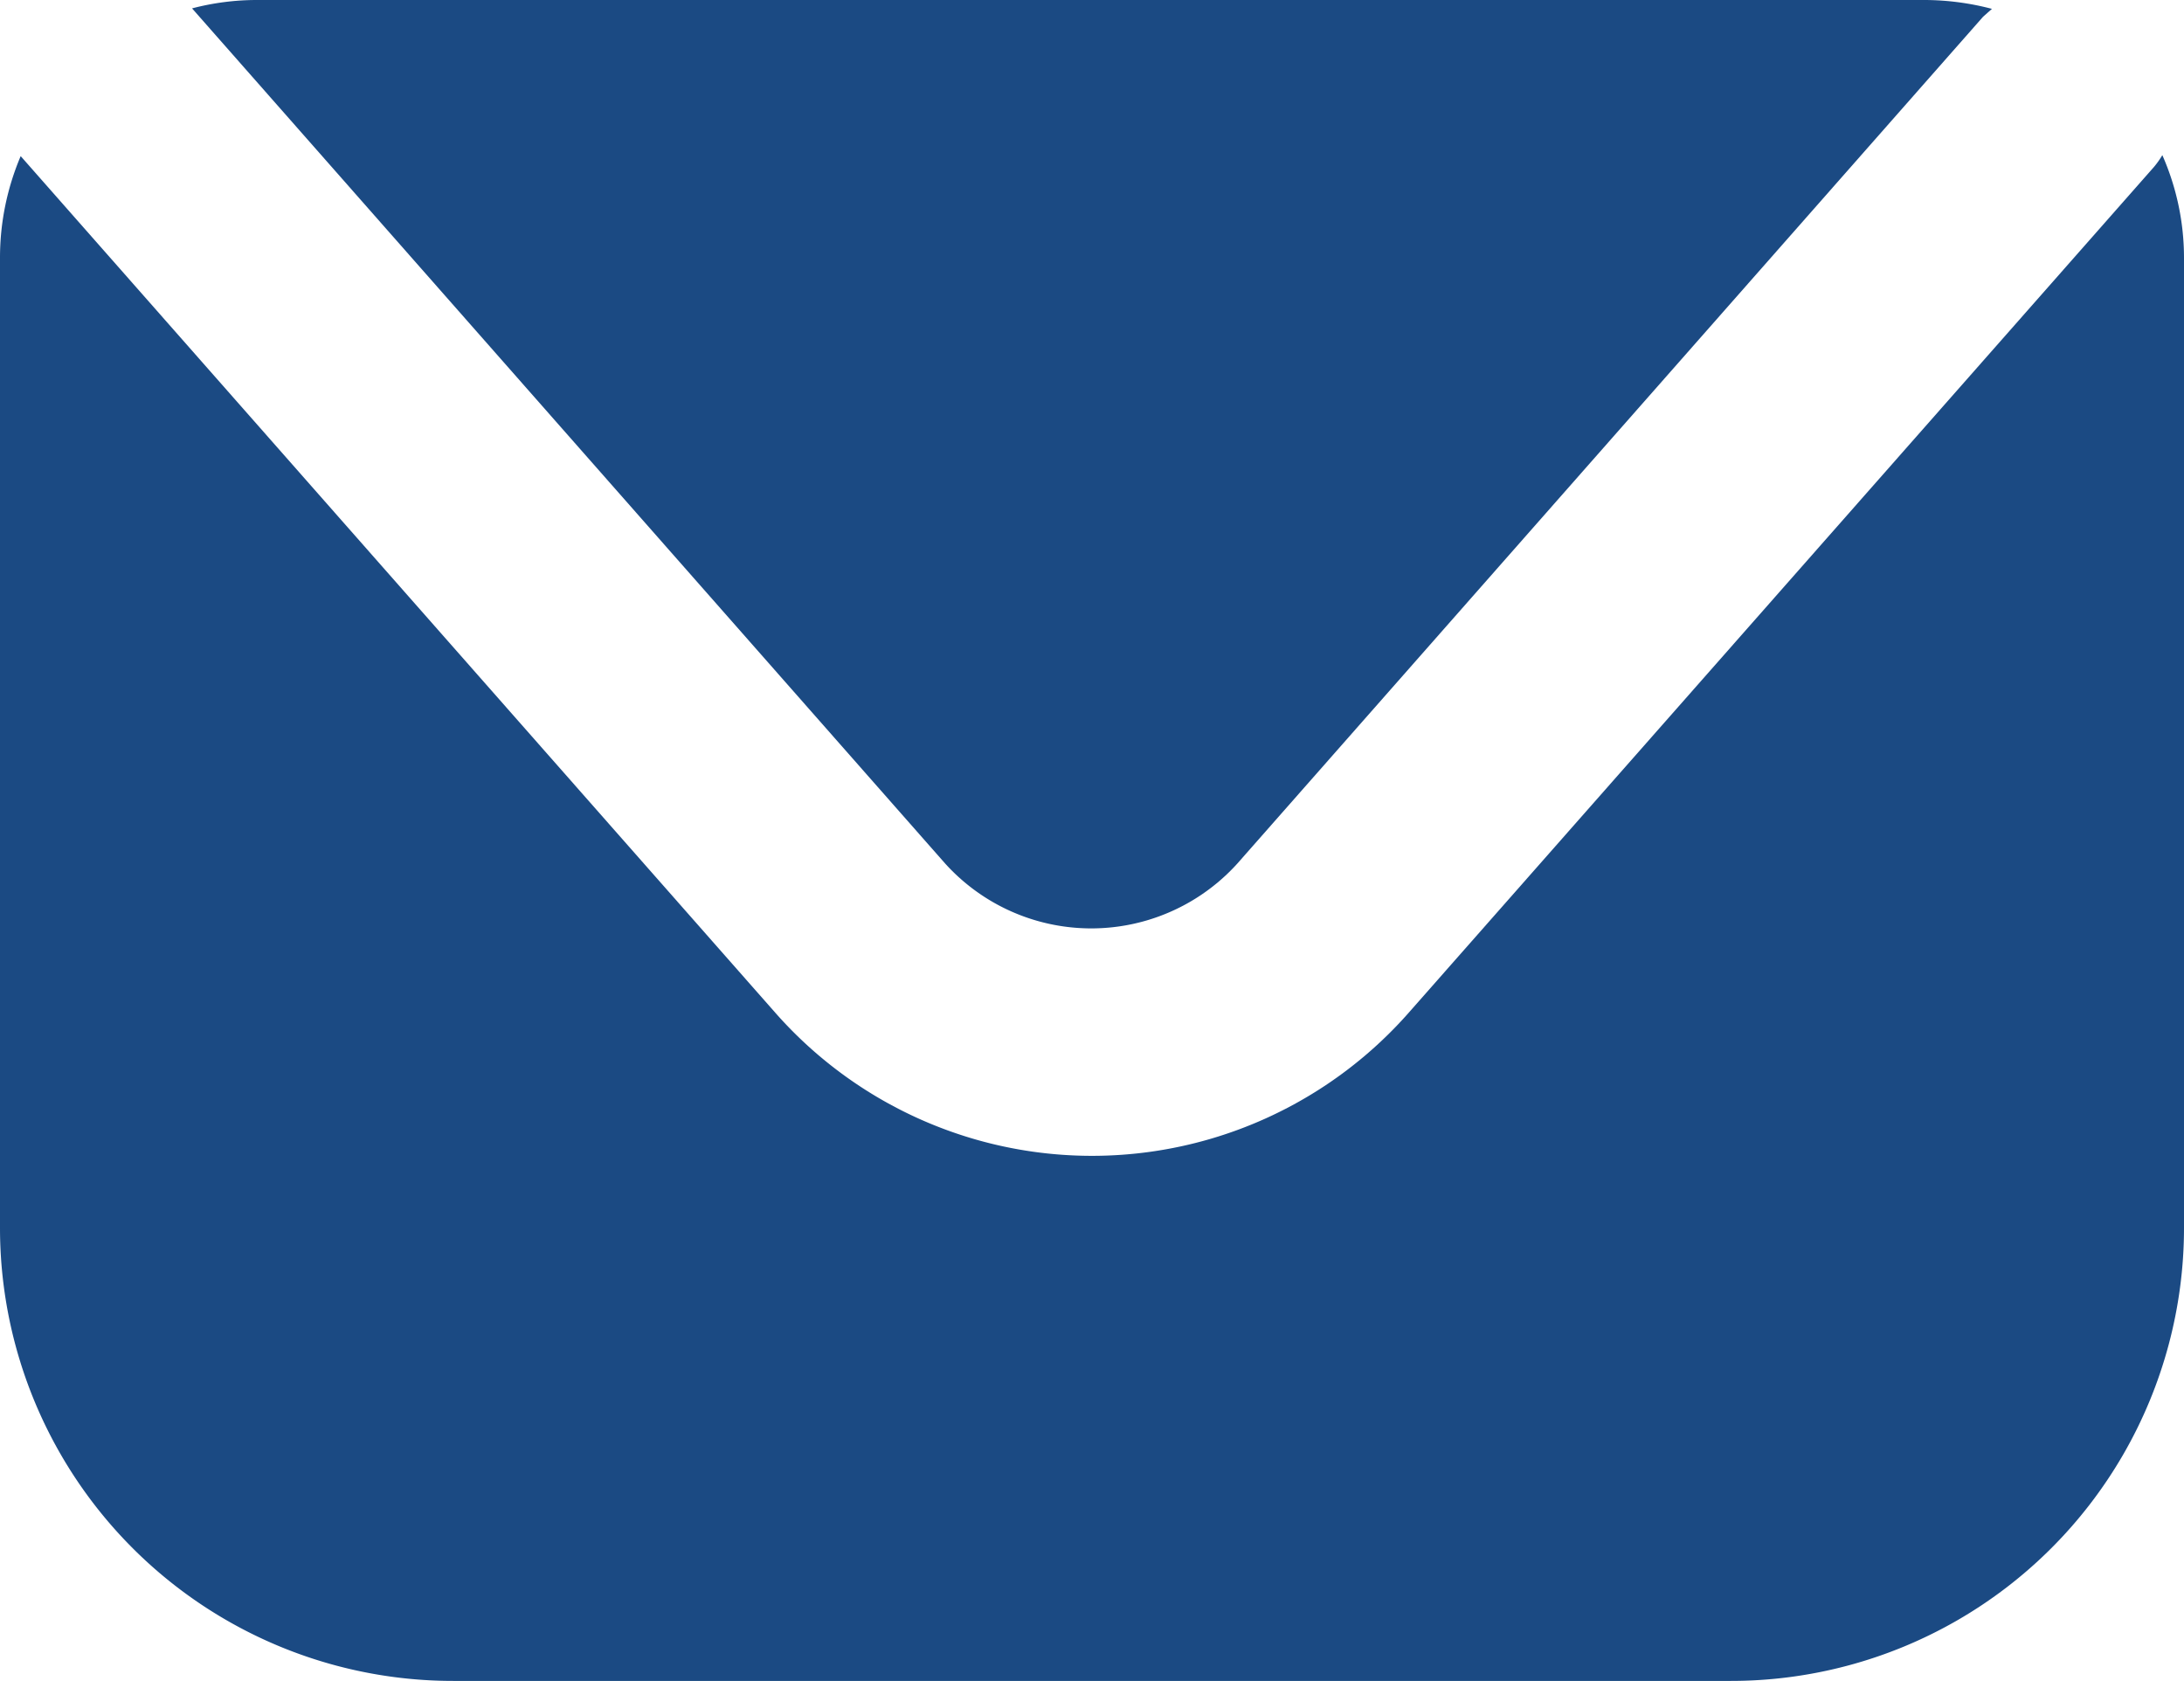
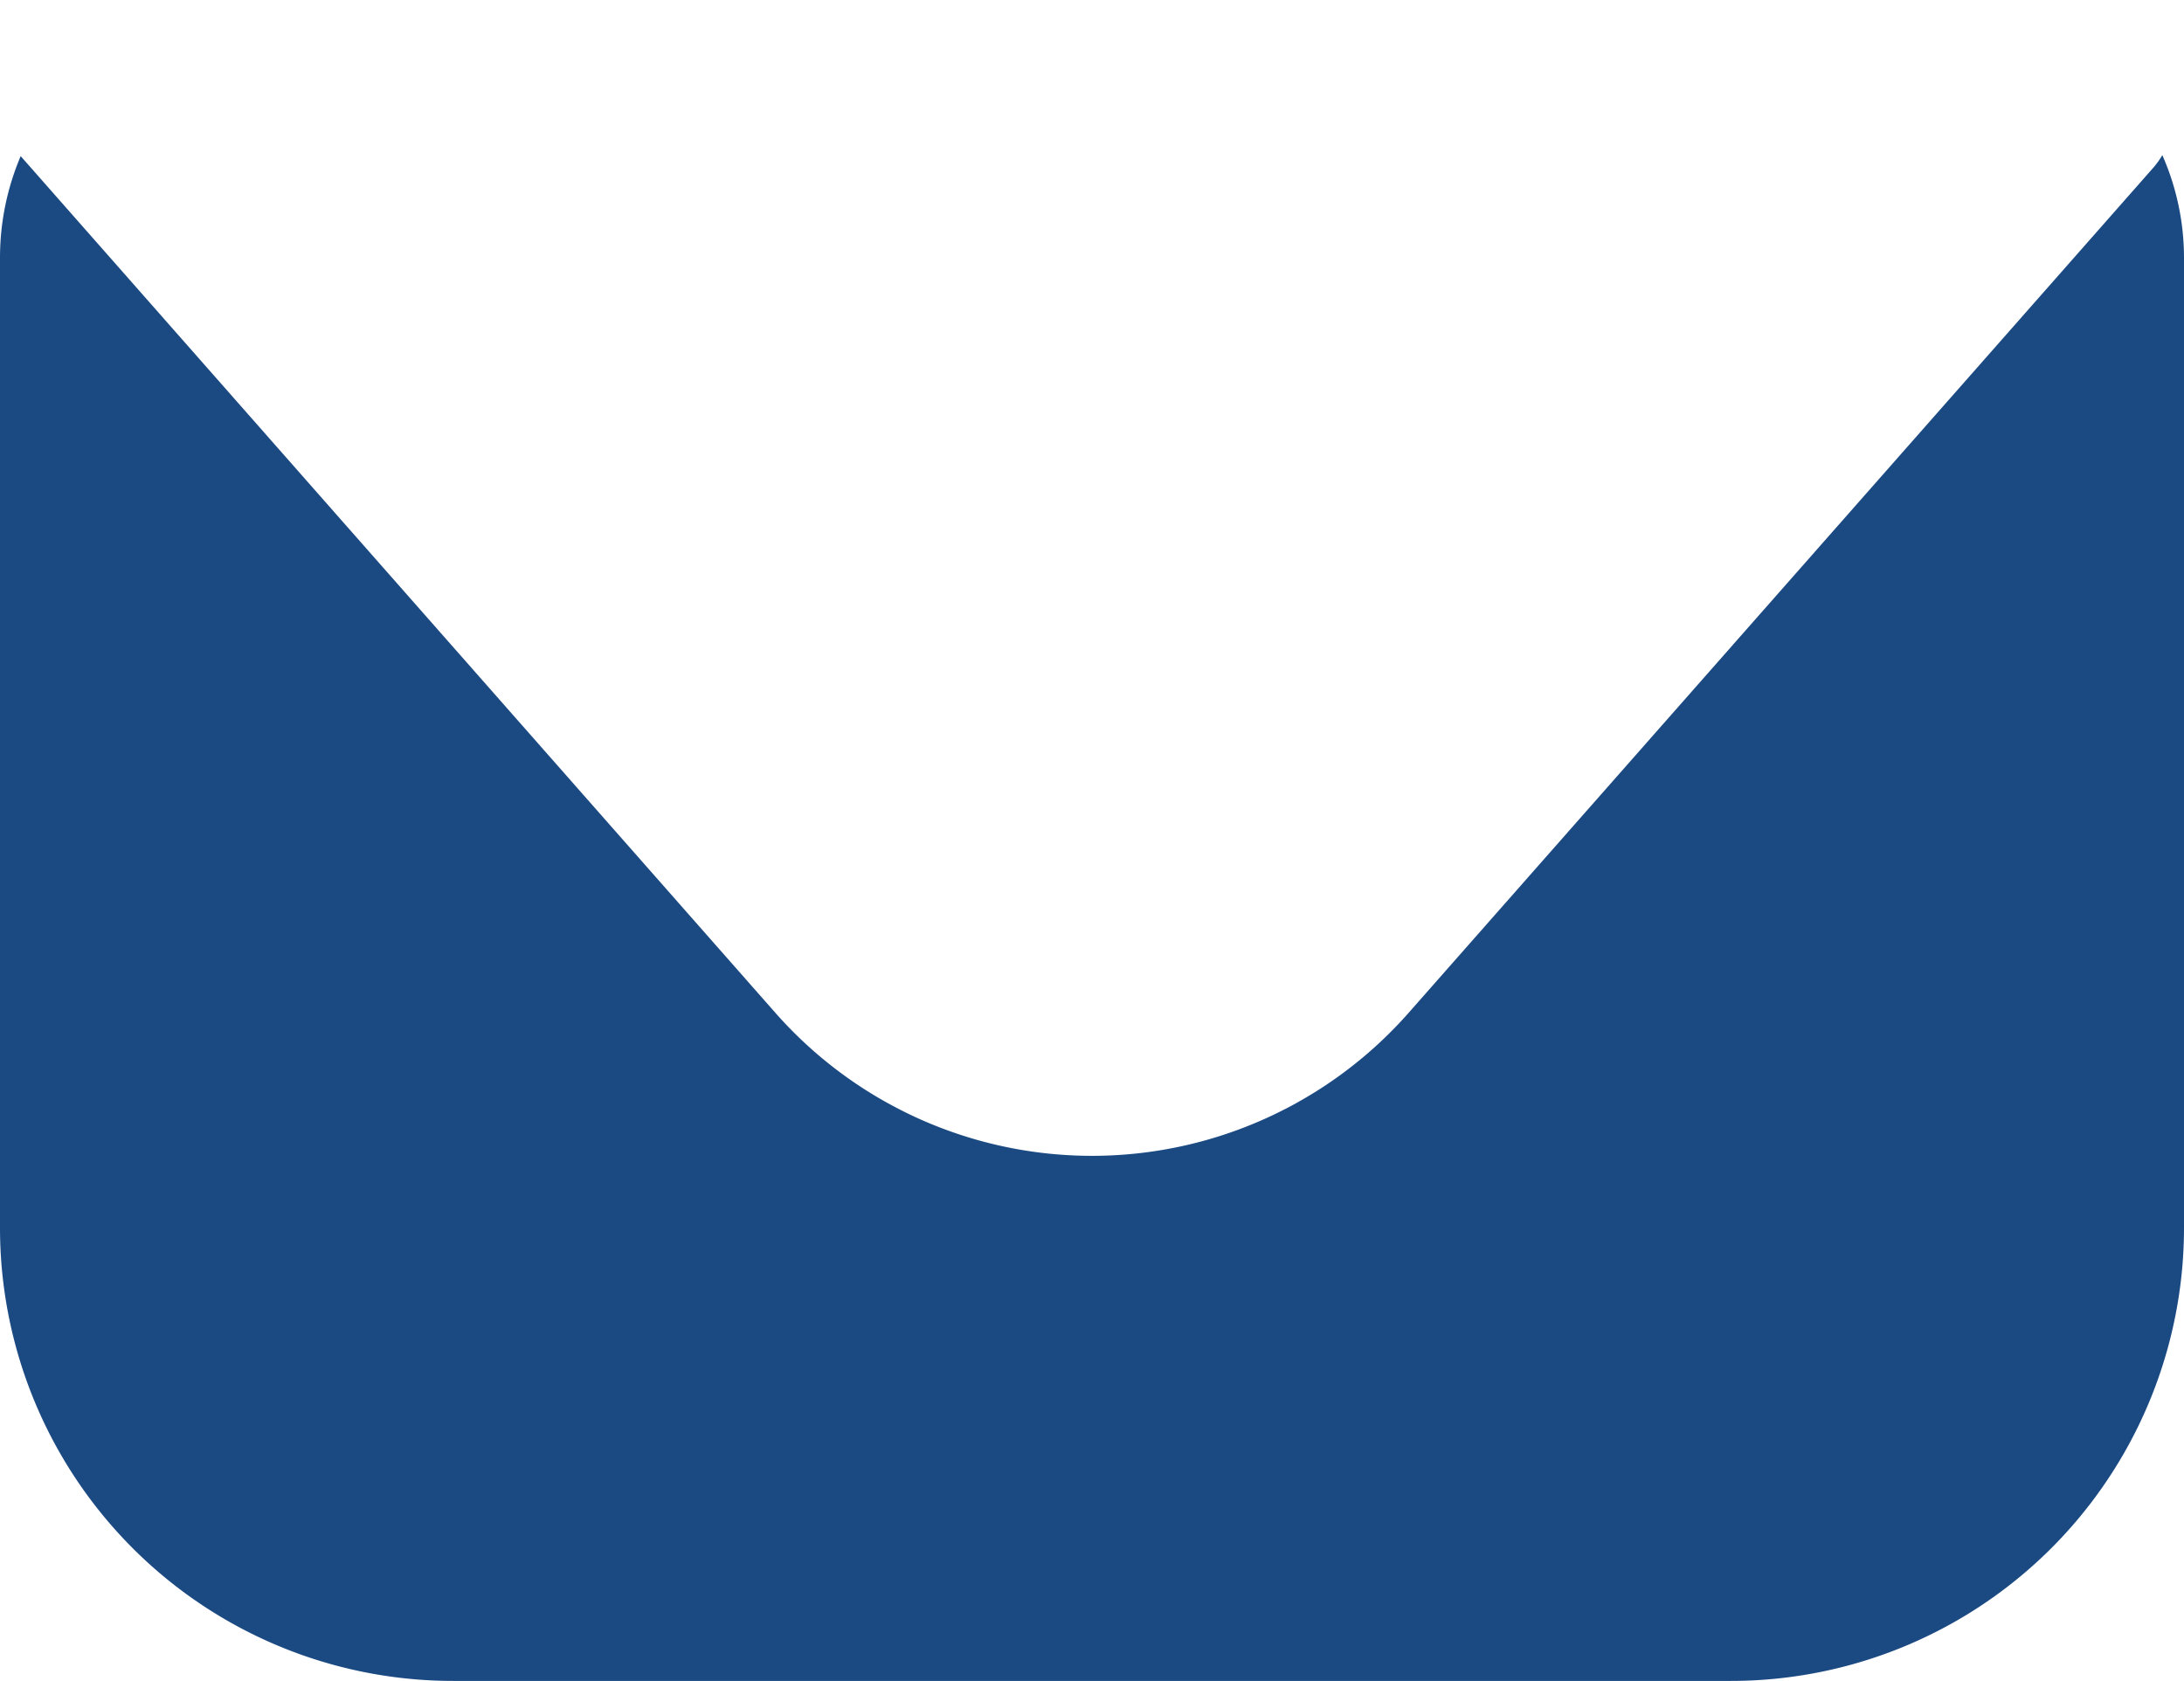
<svg xmlns="http://www.w3.org/2000/svg" viewBox="0 0 44.35 34.13">
  <defs>
    <style>.cls-1{fill:#1b4a83;}</style>
  </defs>
  <g data-name="Layer 2" id="Layer_2">
    <g id="ELEMENTS">
      <path d="M43.91,3.15a1.77,1.77,0,0,1-.17.24L28.6,20.57a8.57,8.57,0,0,1-12.85,0L.42,3.17A5.27,5.27,0,0,0,0,5.23v19.7a9.2,9.2,0,0,0,9.21,9.2H35.14a9.2,9.2,0,0,0,9.21-9.2V5.23A5.17,5.17,0,0,0,43.91,3.15Z" class="cls-1" />
-       <path d="M19.19,17.53a4,4,0,0,0,5.94,0L40.27.34l.18-.16A5.43,5.43,0,0,0,39.1,0H5.22A5.19,5.19,0,0,0,3.9.17Z" class="cls-1" />
    </g>
  </g>
</svg>